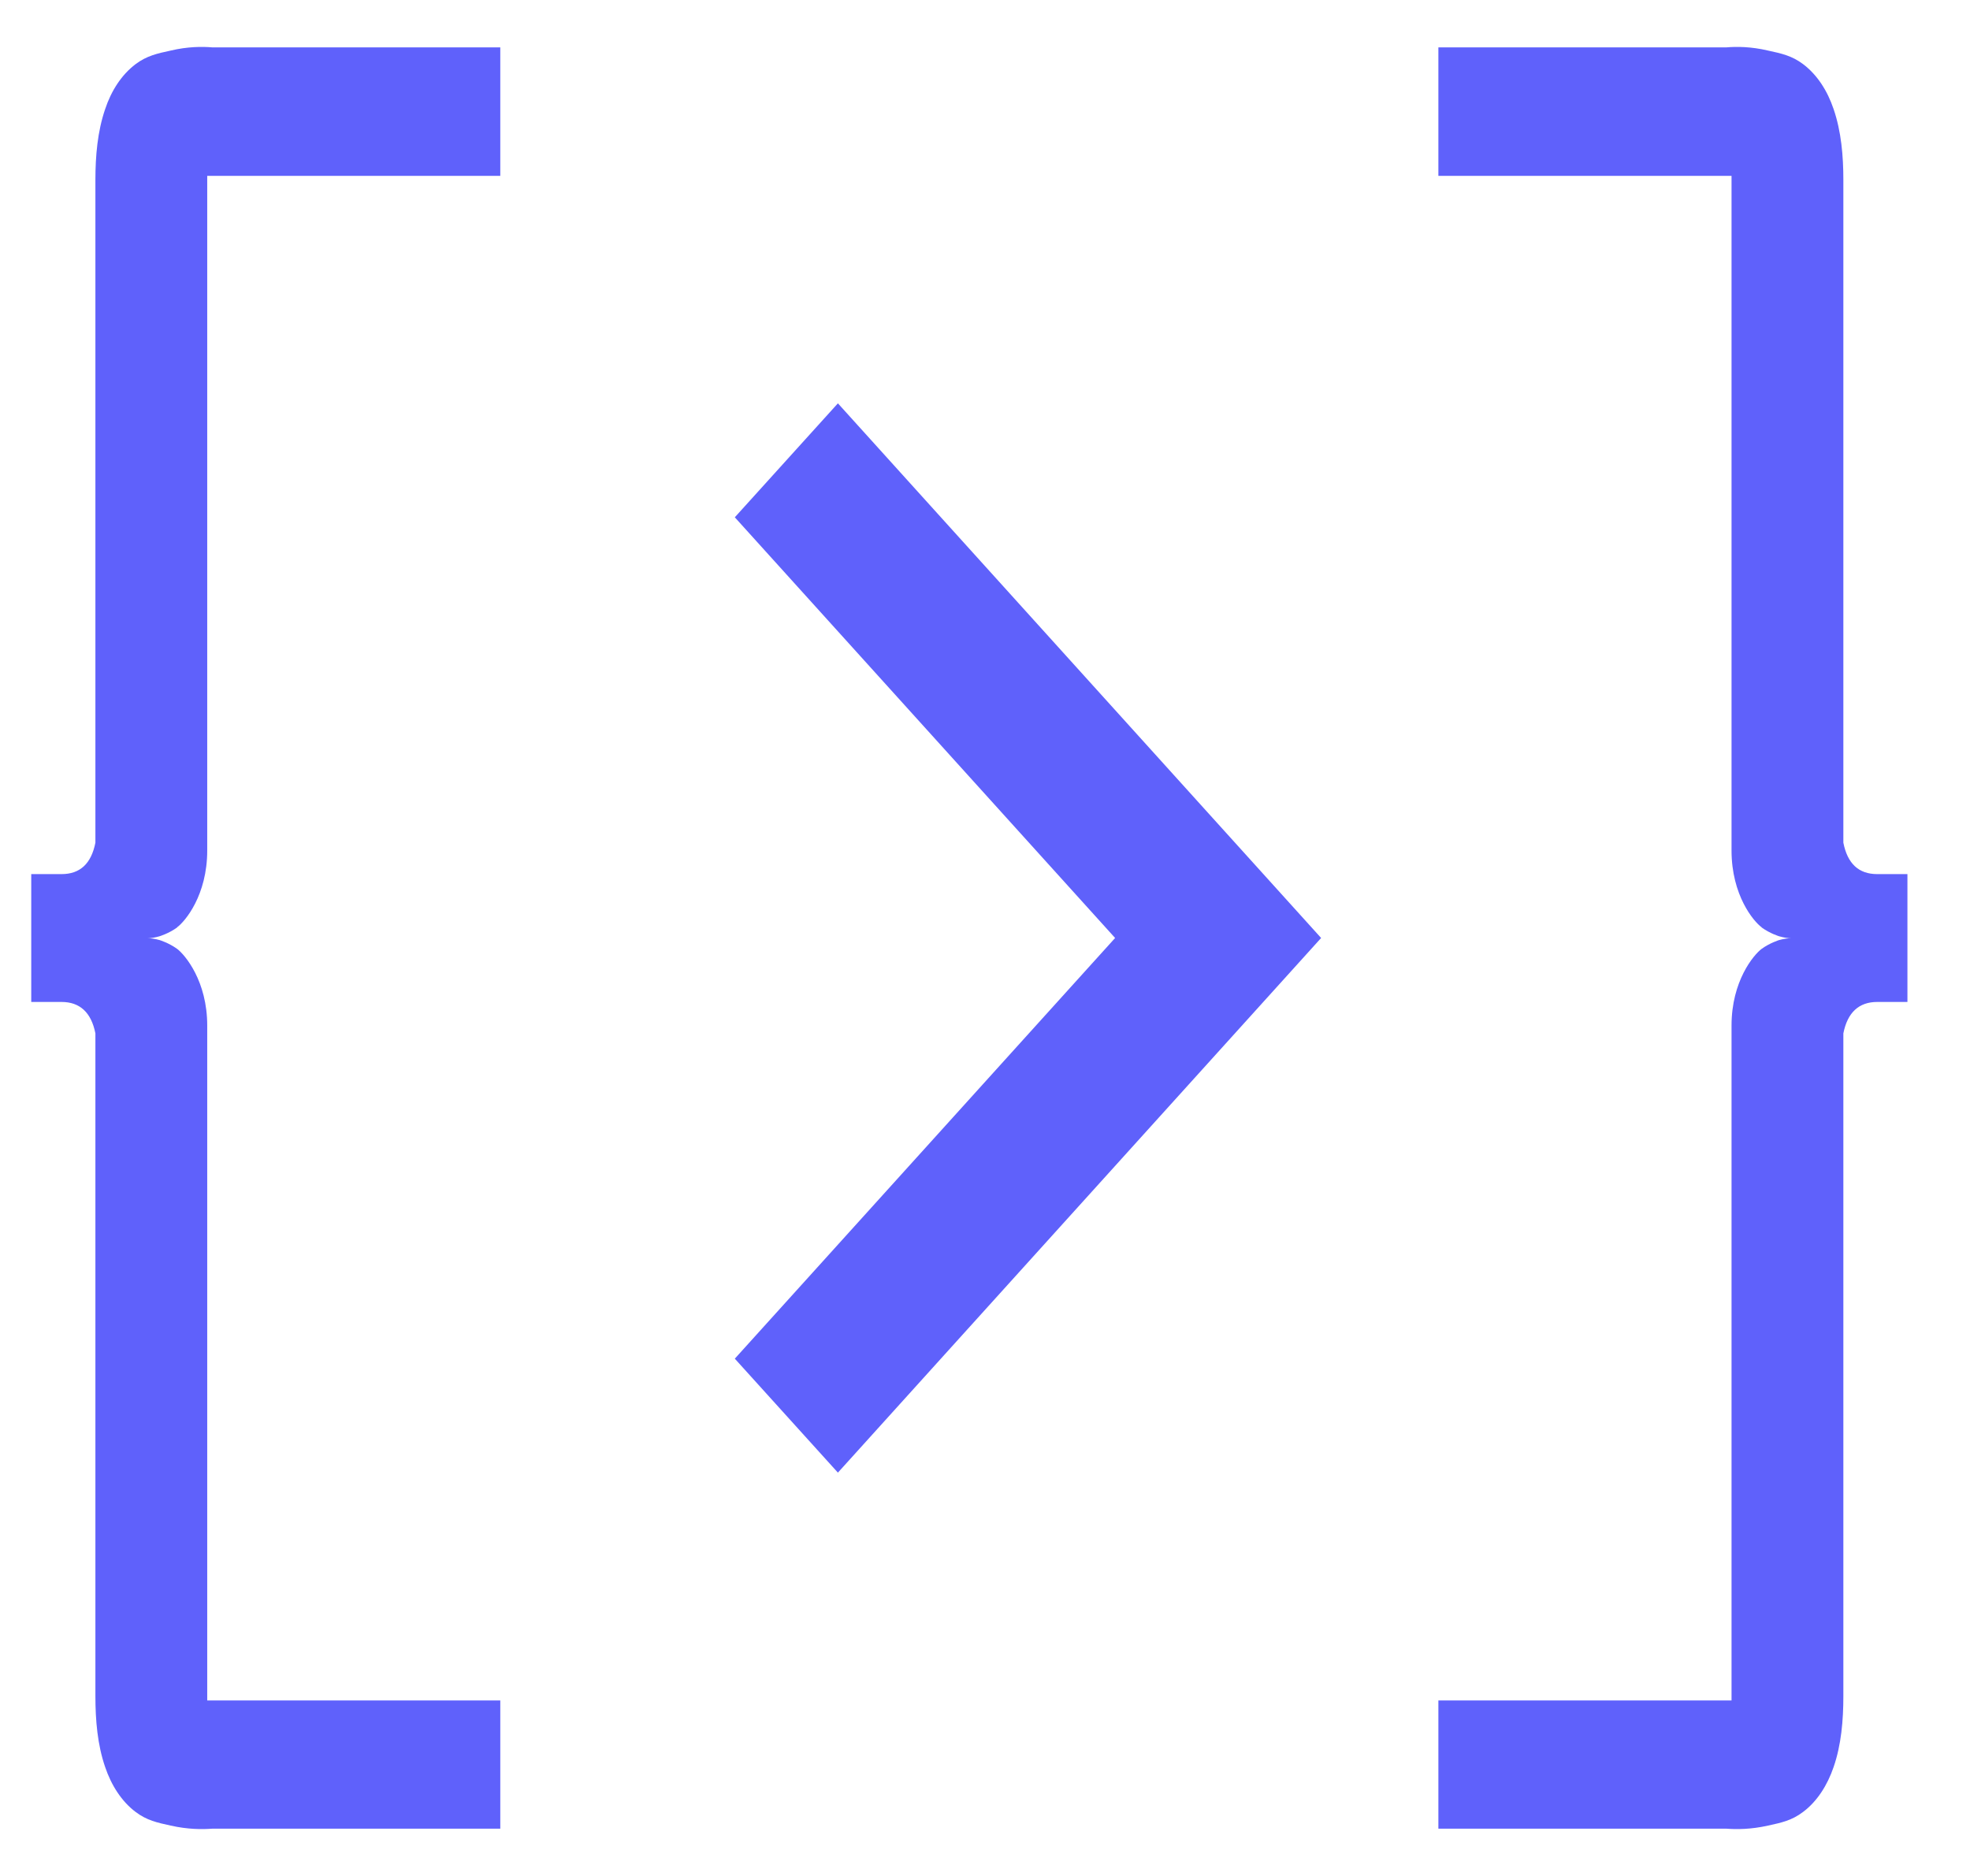
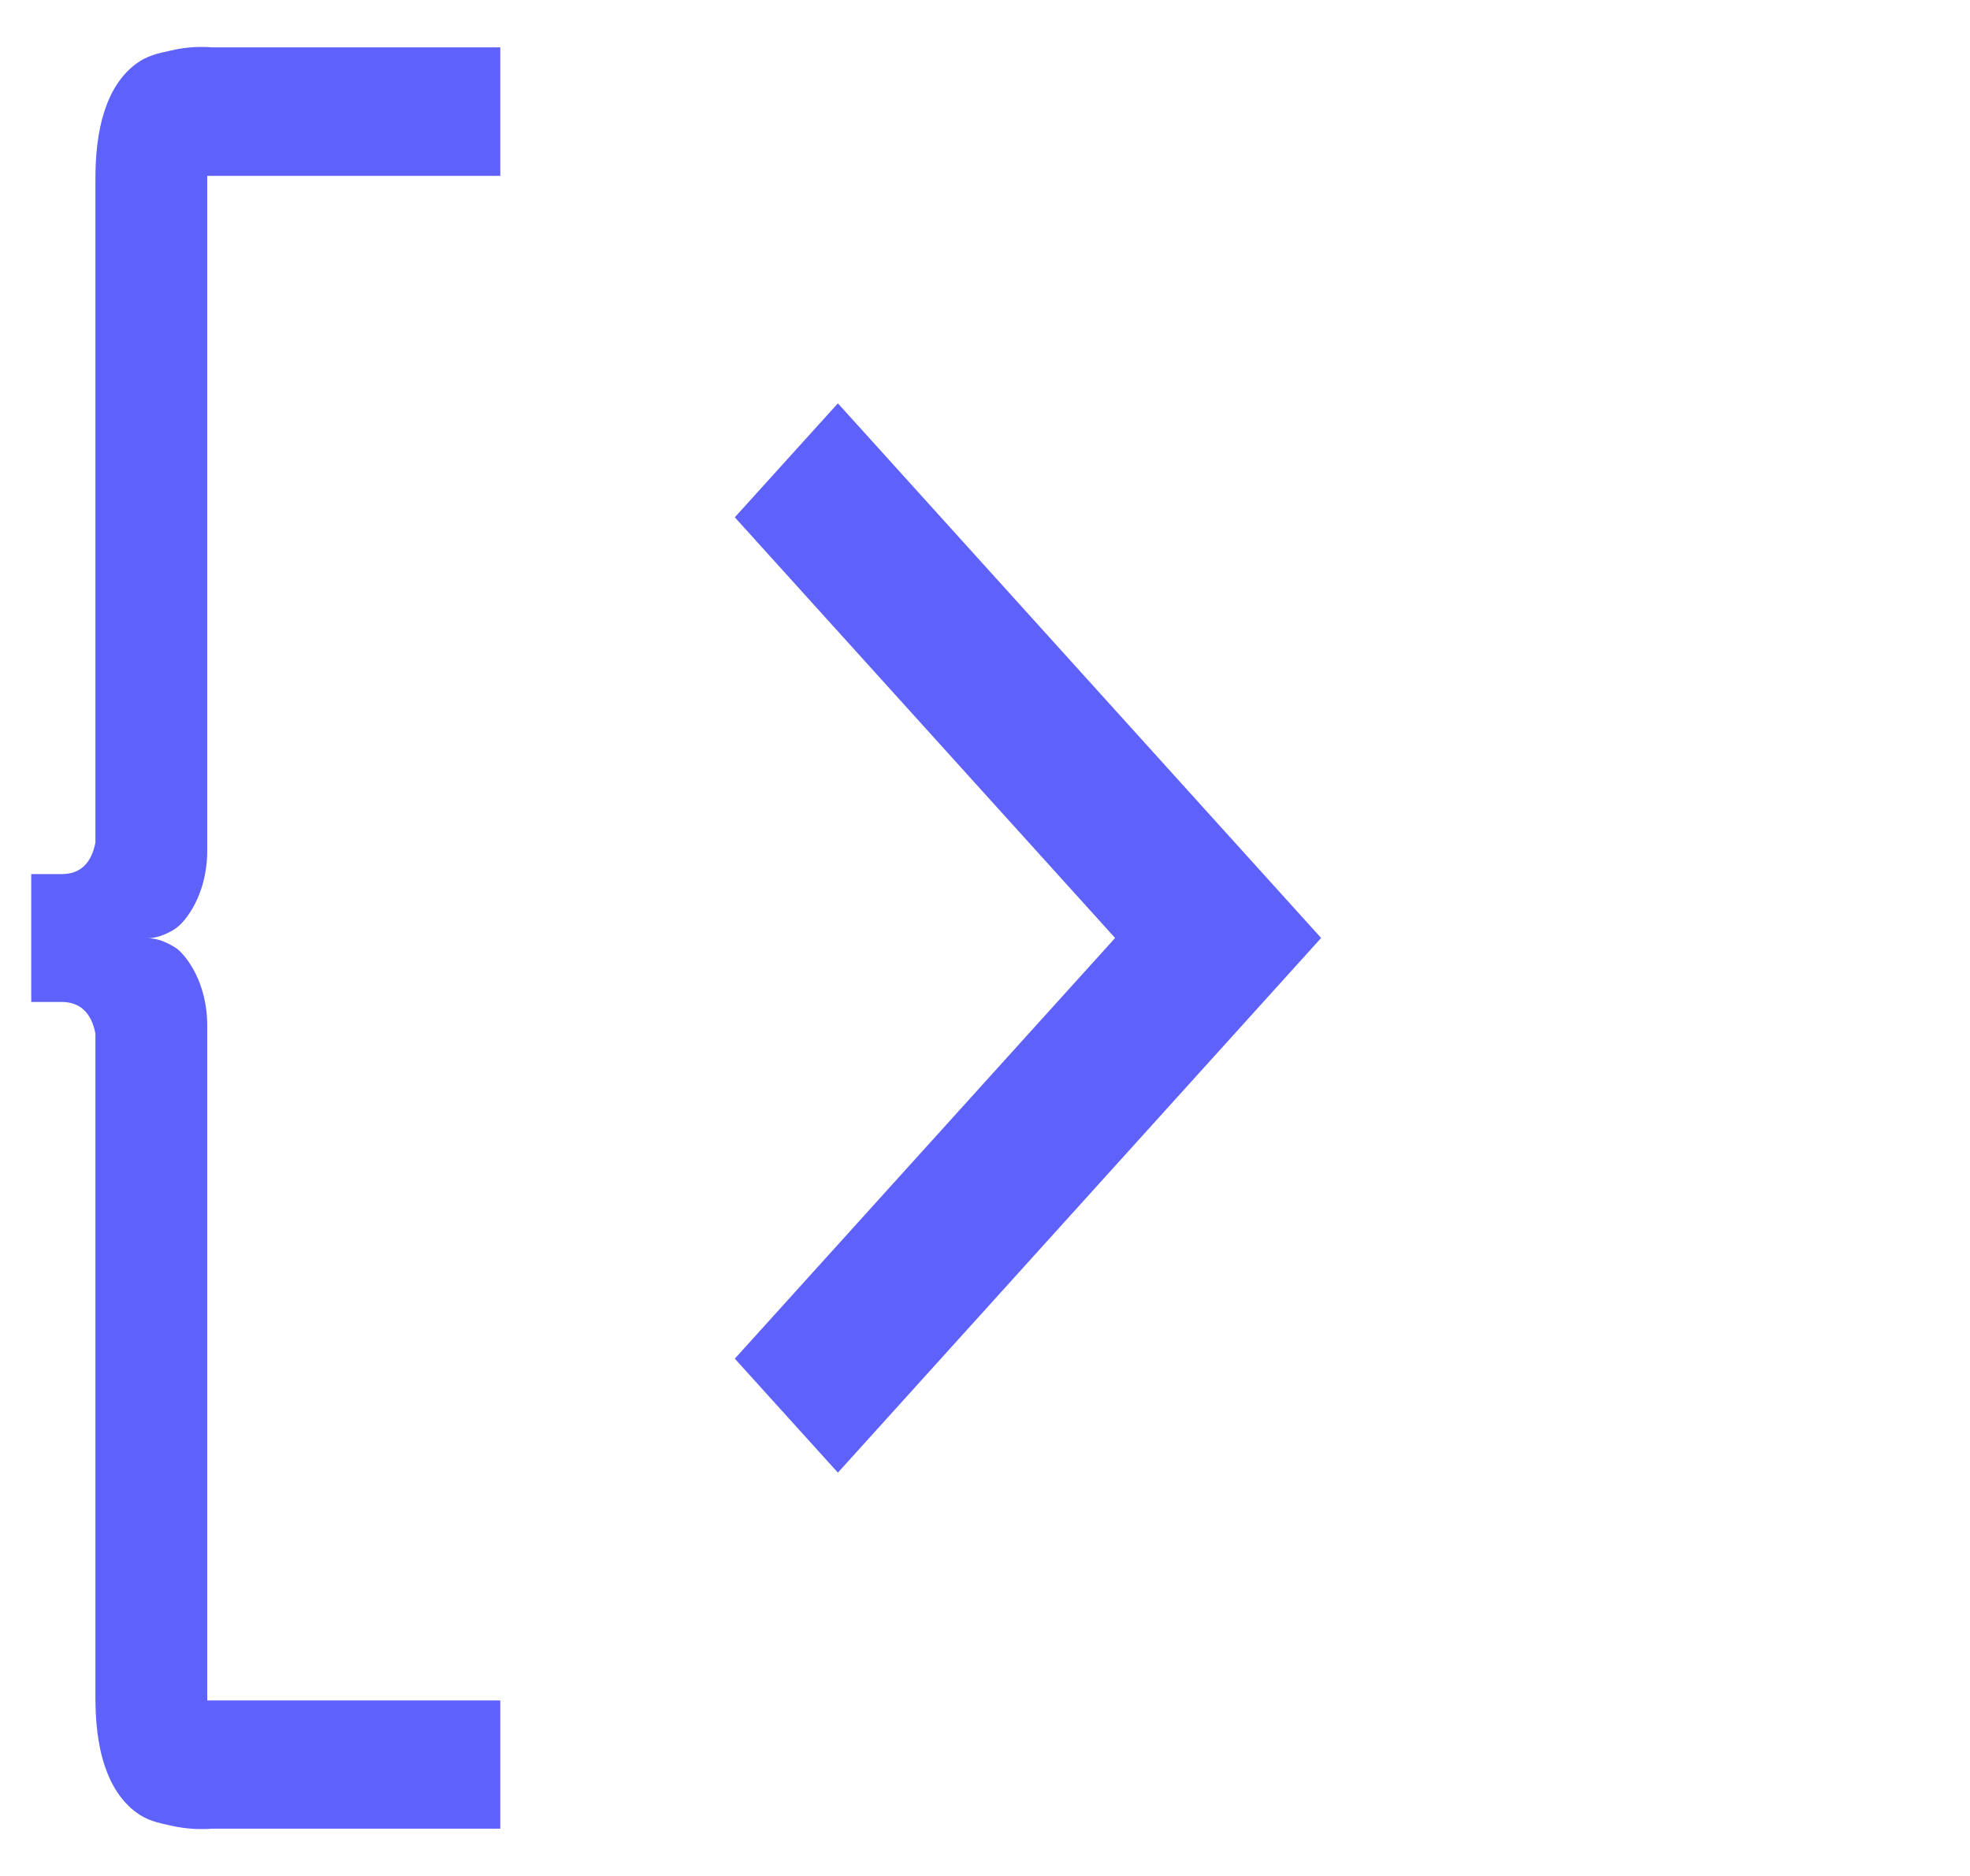
<svg xmlns="http://www.w3.org/2000/svg" width="21" height="20" viewBox="0 0 21 20" fill="none">
  <path d="M1.888 9.886C1.973 9.824 2.209 9.544 2.209 9.068V1.875H5.333V0.505C4.309 0.505 3.287 0.505 2.262 0.505C2.157 0.496 2.001 0.496 1.82 0.539C1.677 0.57 1.565 0.594 1.445 0.684C1.296 0.797 1.186 0.967 1.121 1.163C1.039 1.402 1.017 1.665 1.017 1.918V8.984C0.973 9.207 0.854 9.319 0.656 9.319H0.333V10.682H0.656C0.852 10.682 0.973 10.795 1.017 11.017V18.083C1.017 18.339 1.039 18.602 1.121 18.839C1.186 19.032 1.296 19.205 1.445 19.317C1.565 19.408 1.677 19.432 1.82 19.463C2.001 19.504 2.155 19.504 2.262 19.496C3.287 19.496 4.311 19.496 5.333 19.496V18.129H2.209V10.933C2.209 10.46 1.973 10.18 1.888 10.116C1.798 10.051 1.7 10.022 1.7 10.022C1.651 10.008 1.607 10.003 1.575 10.003C1.607 10.003 1.651 9.996 1.7 9.982C1.7 9.982 1.798 9.953 1.888 9.888" fill="#5F61FB" />
-   <path d="M18.779 9.886C18.693 9.824 18.458 9.544 18.458 9.068V1.875H15.333V0.505C16.358 0.505 17.38 0.505 18.404 0.505C18.51 0.496 18.665 0.496 18.847 0.539C18.99 0.57 19.102 0.594 19.221 0.684C19.371 0.797 19.48 0.967 19.546 1.163C19.628 1.402 19.65 1.665 19.65 1.918V8.984C19.694 9.207 19.813 9.319 20.011 9.319H20.333V10.682H20.011C19.815 10.682 19.694 10.795 19.65 11.017V18.083C19.65 18.339 19.628 18.602 19.546 18.839C19.48 19.032 19.371 19.205 19.221 19.317C19.102 19.408 18.99 19.432 18.847 19.463C18.665 19.504 18.512 19.504 18.404 19.496C17.38 19.496 16.356 19.496 15.333 19.496V18.129H18.458V10.933C18.458 10.46 18.693 10.18 18.779 10.116C18.869 10.051 18.966 10.022 18.966 10.022C19.016 10.008 19.06 10.003 19.092 10.003C19.06 10.003 19.016 9.996 18.966 9.982C18.966 9.982 18.869 9.953 18.779 9.888" fill="#5F61FB" />
  <path d="M8.932 15.7L7.833 14.485L11.887 10L7.833 5.515L8.932 4.3L14.083 10L8.932 15.7Z" fill="#5F61FB" />
</svg>